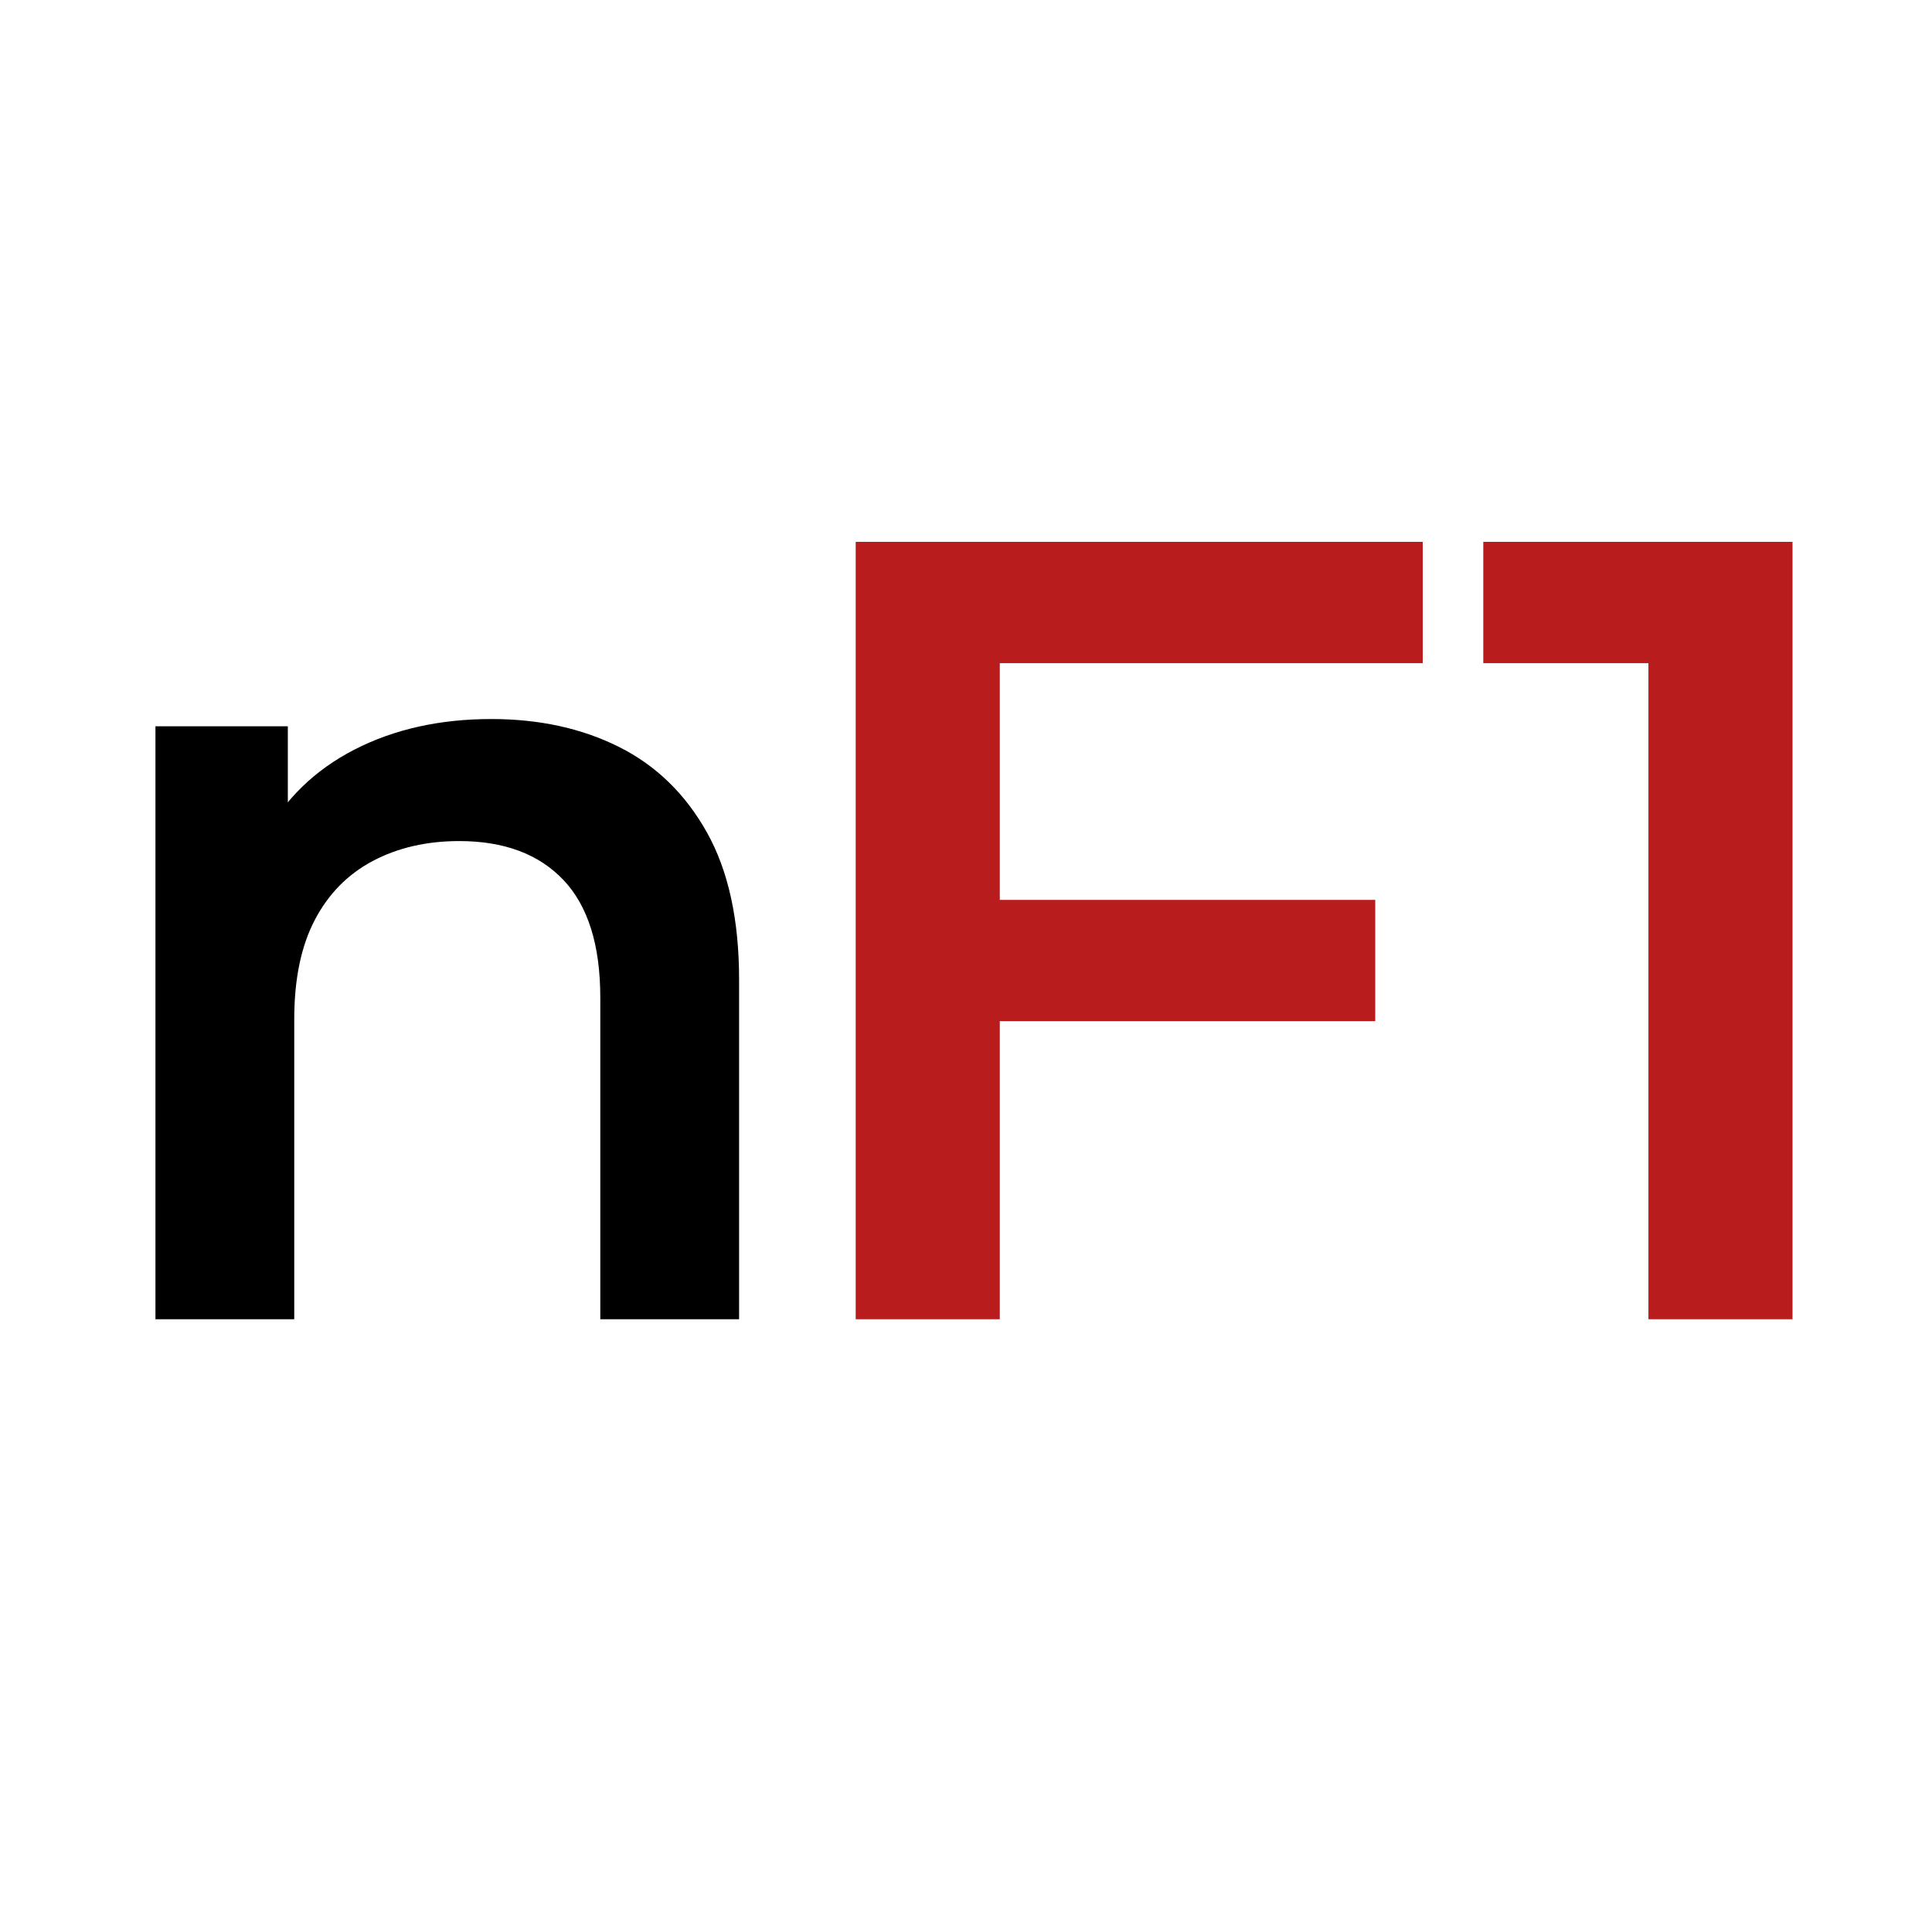
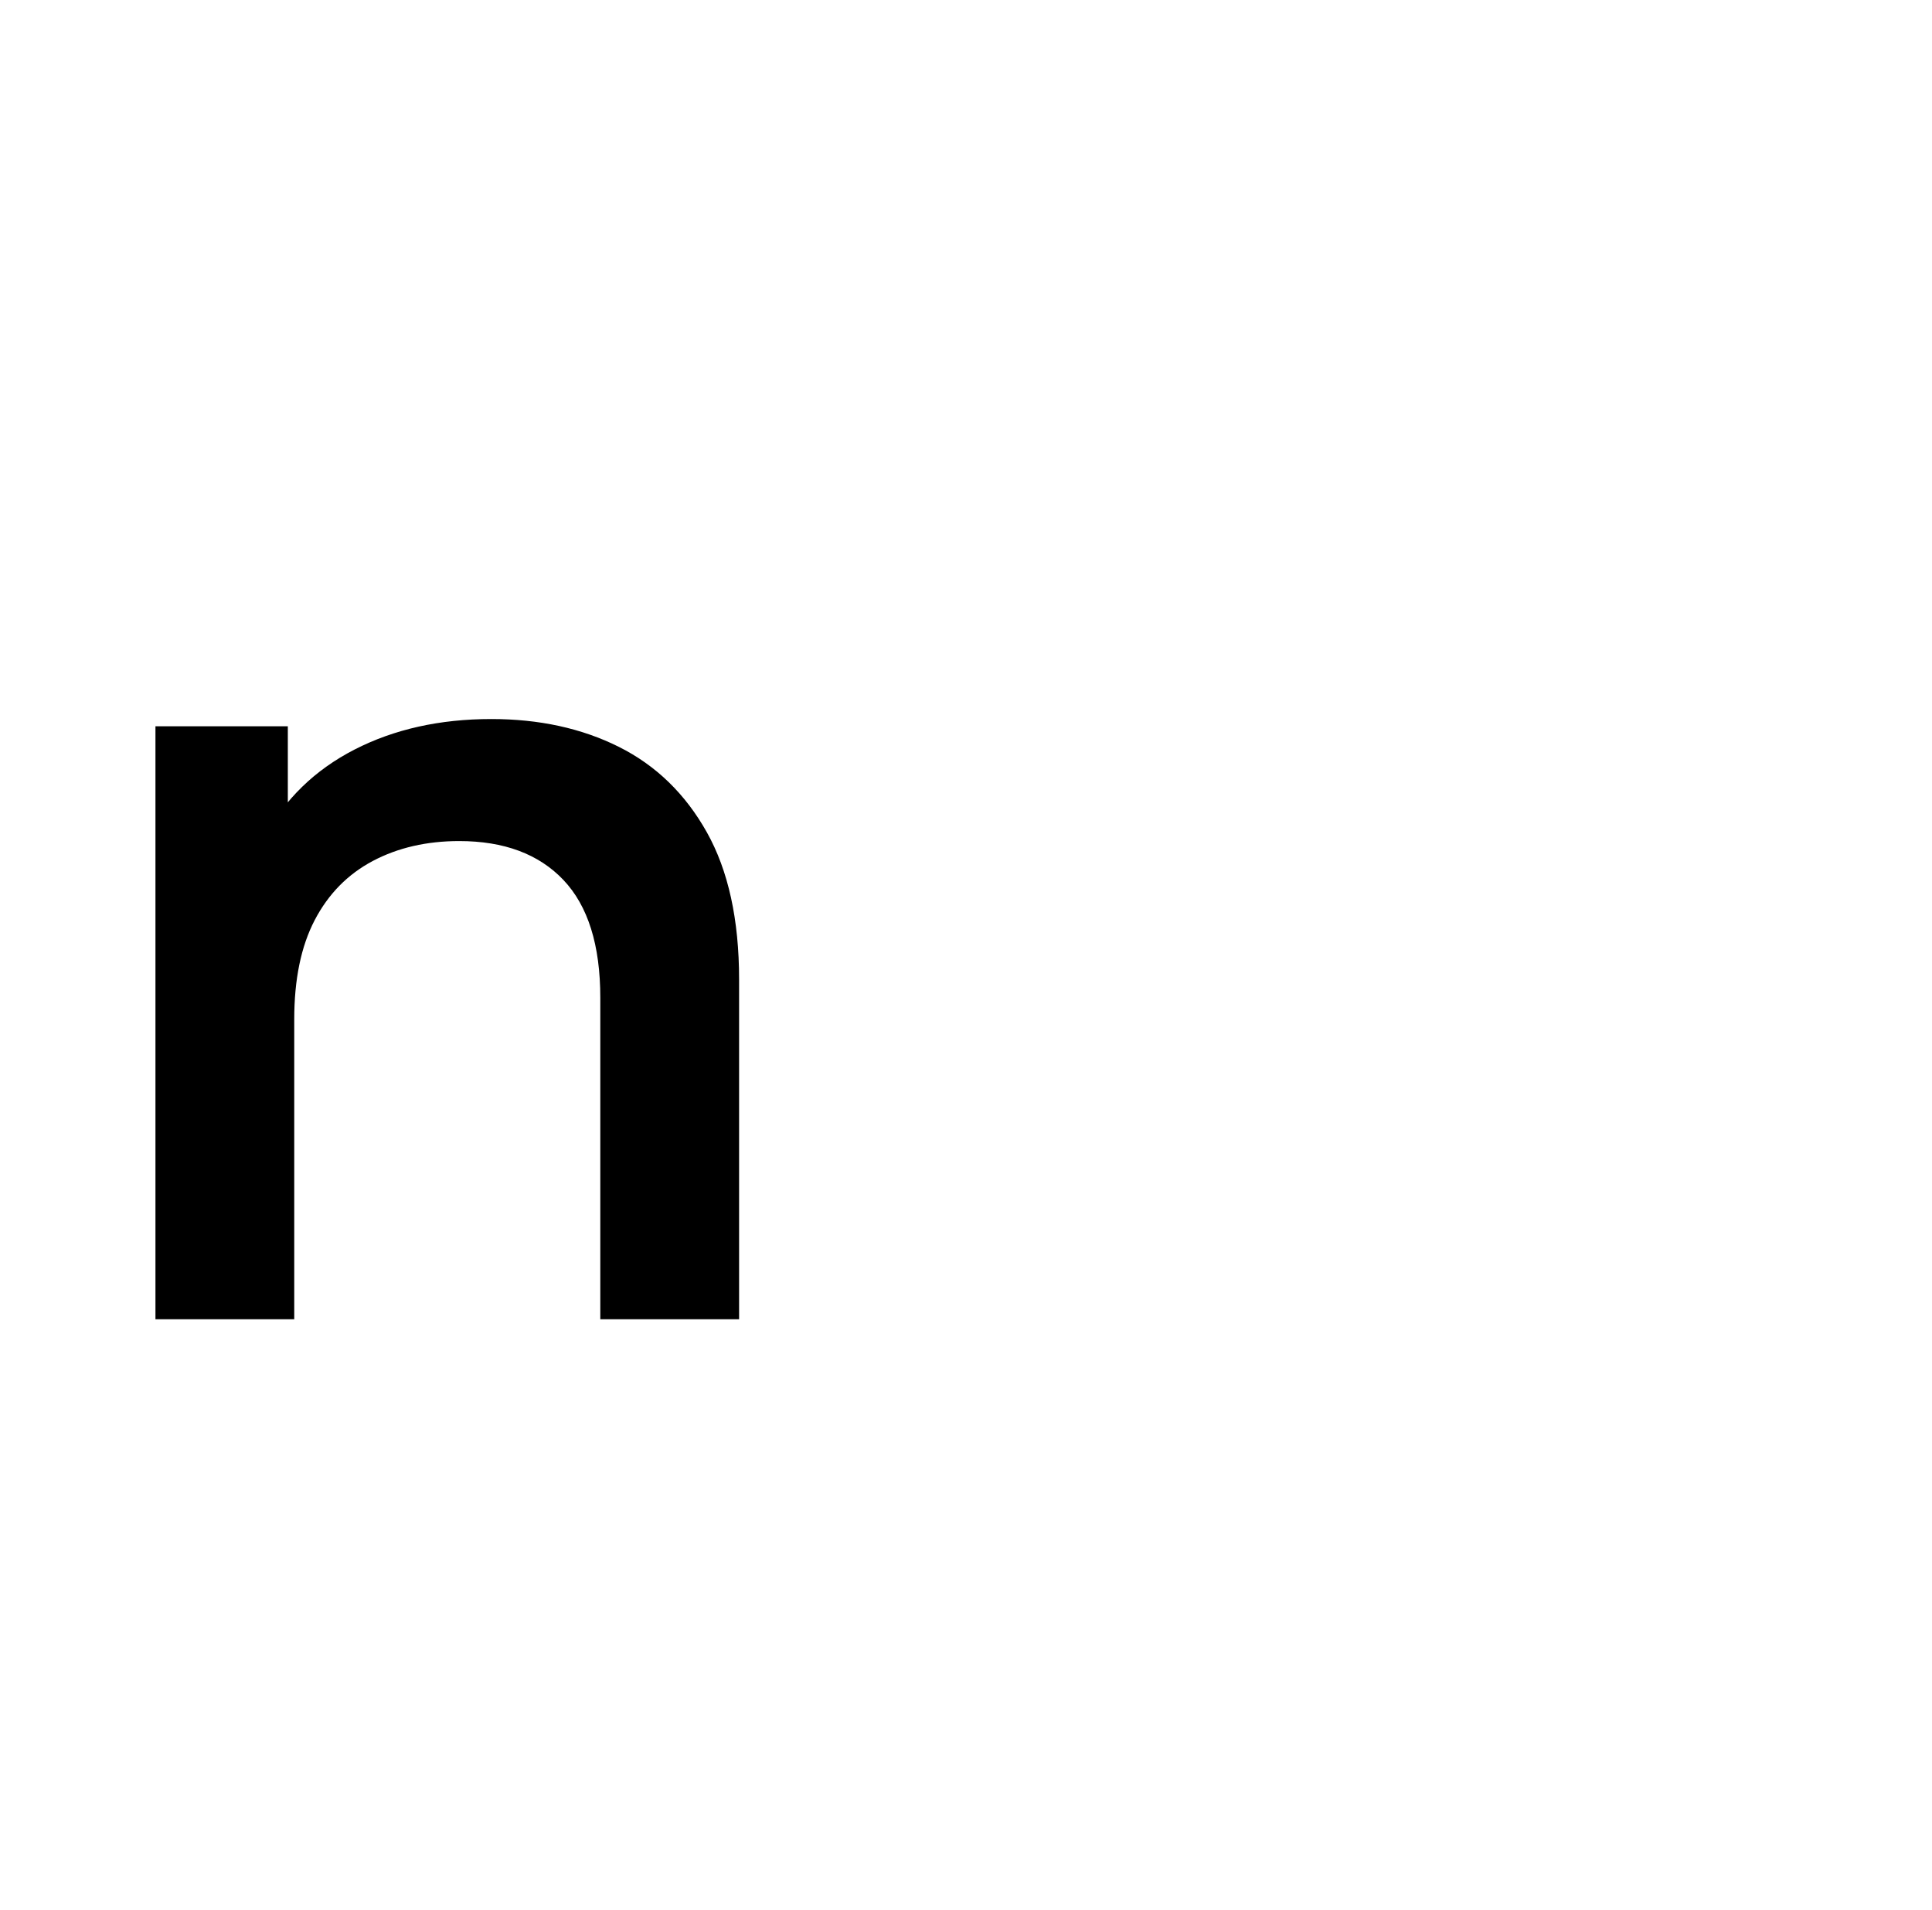
<svg xmlns="http://www.w3.org/2000/svg" version="1.1" width="87" height="86">
  <svg xml:space="preserve" style="fill-rule:evenodd;clip-rule:evenodd;stroke-linejoin:round;stroke-miterlimit:2" viewBox="0 0 87 86">
    <path d="M22.125 32.372c2.158 0 4.073.417 5.744 1.253 1.671.835 2.991 2.117 3.96 3.844.969 1.727 1.453 3.937 1.453 6.63v15.295h-6.25V44.917c0-2.367-.554-4.134-1.662-5.301-1.108-1.166-2.672-1.75-4.692-1.75-1.463 0-2.76.299-3.889.895-1.128.597-2.001 1.484-2.616 2.661-.615 1.177-.923 2.667-.923 4.469v13.503H7V32.697h5.961v7.217l-1.062-2.213c.922-1.719 2.277-3.036 4.064-3.954 1.788-.917 3.842-1.375 6.162-1.375Z" style="fill-rule:nonzero" />
-     <path d="M44.483 40.513h17.446v5.461H44.483v-5.461Zm.539 18.881h-6.489v-35h25.534v5.461H45.022v29.539ZM74.23 59.394V26.883l2.83 2.972H66.794v-5.461h13.925v35H74.23Z" style="fill:#b91c1c;fill-rule:nonzero" />
    <path d="M0 0h86.533v85.394H0z" style="fill:none" />
  </svg>
  <style>@media (prefers-color-scheme: light) { :root { filter: none; } }
@media (prefers-color-scheme: dark) { :root { filter: none; } }
</style>
</svg>